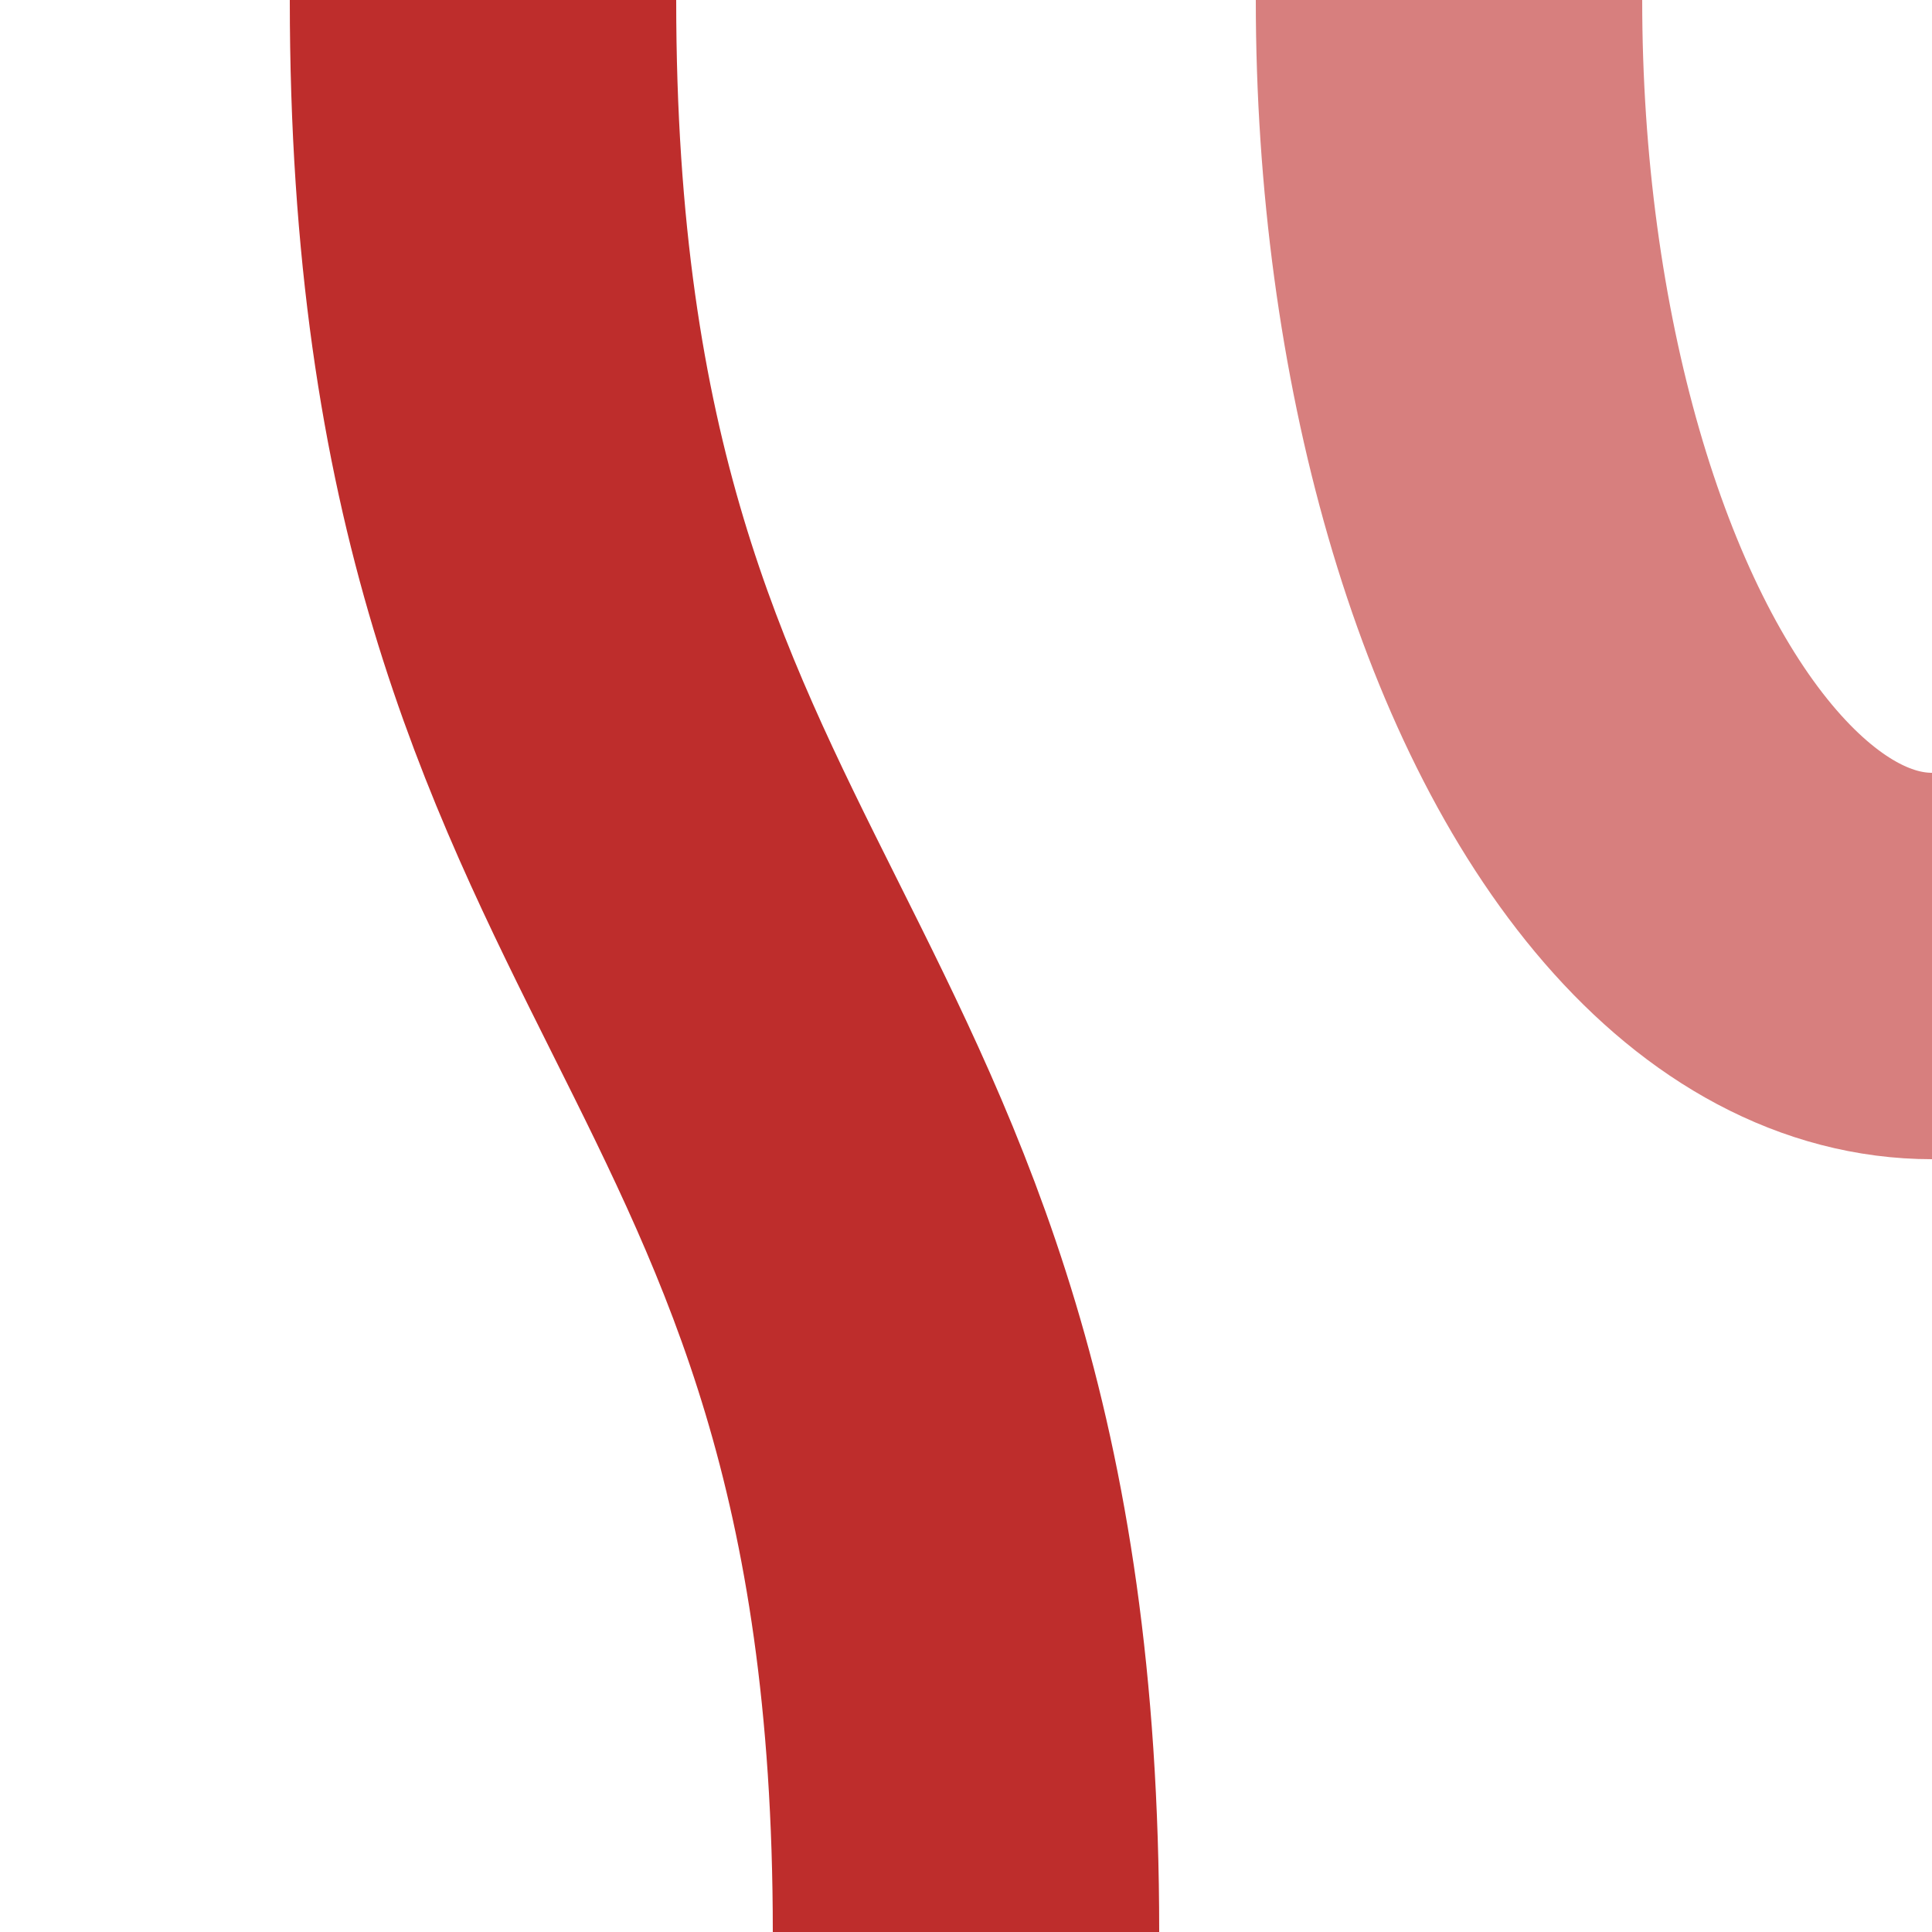
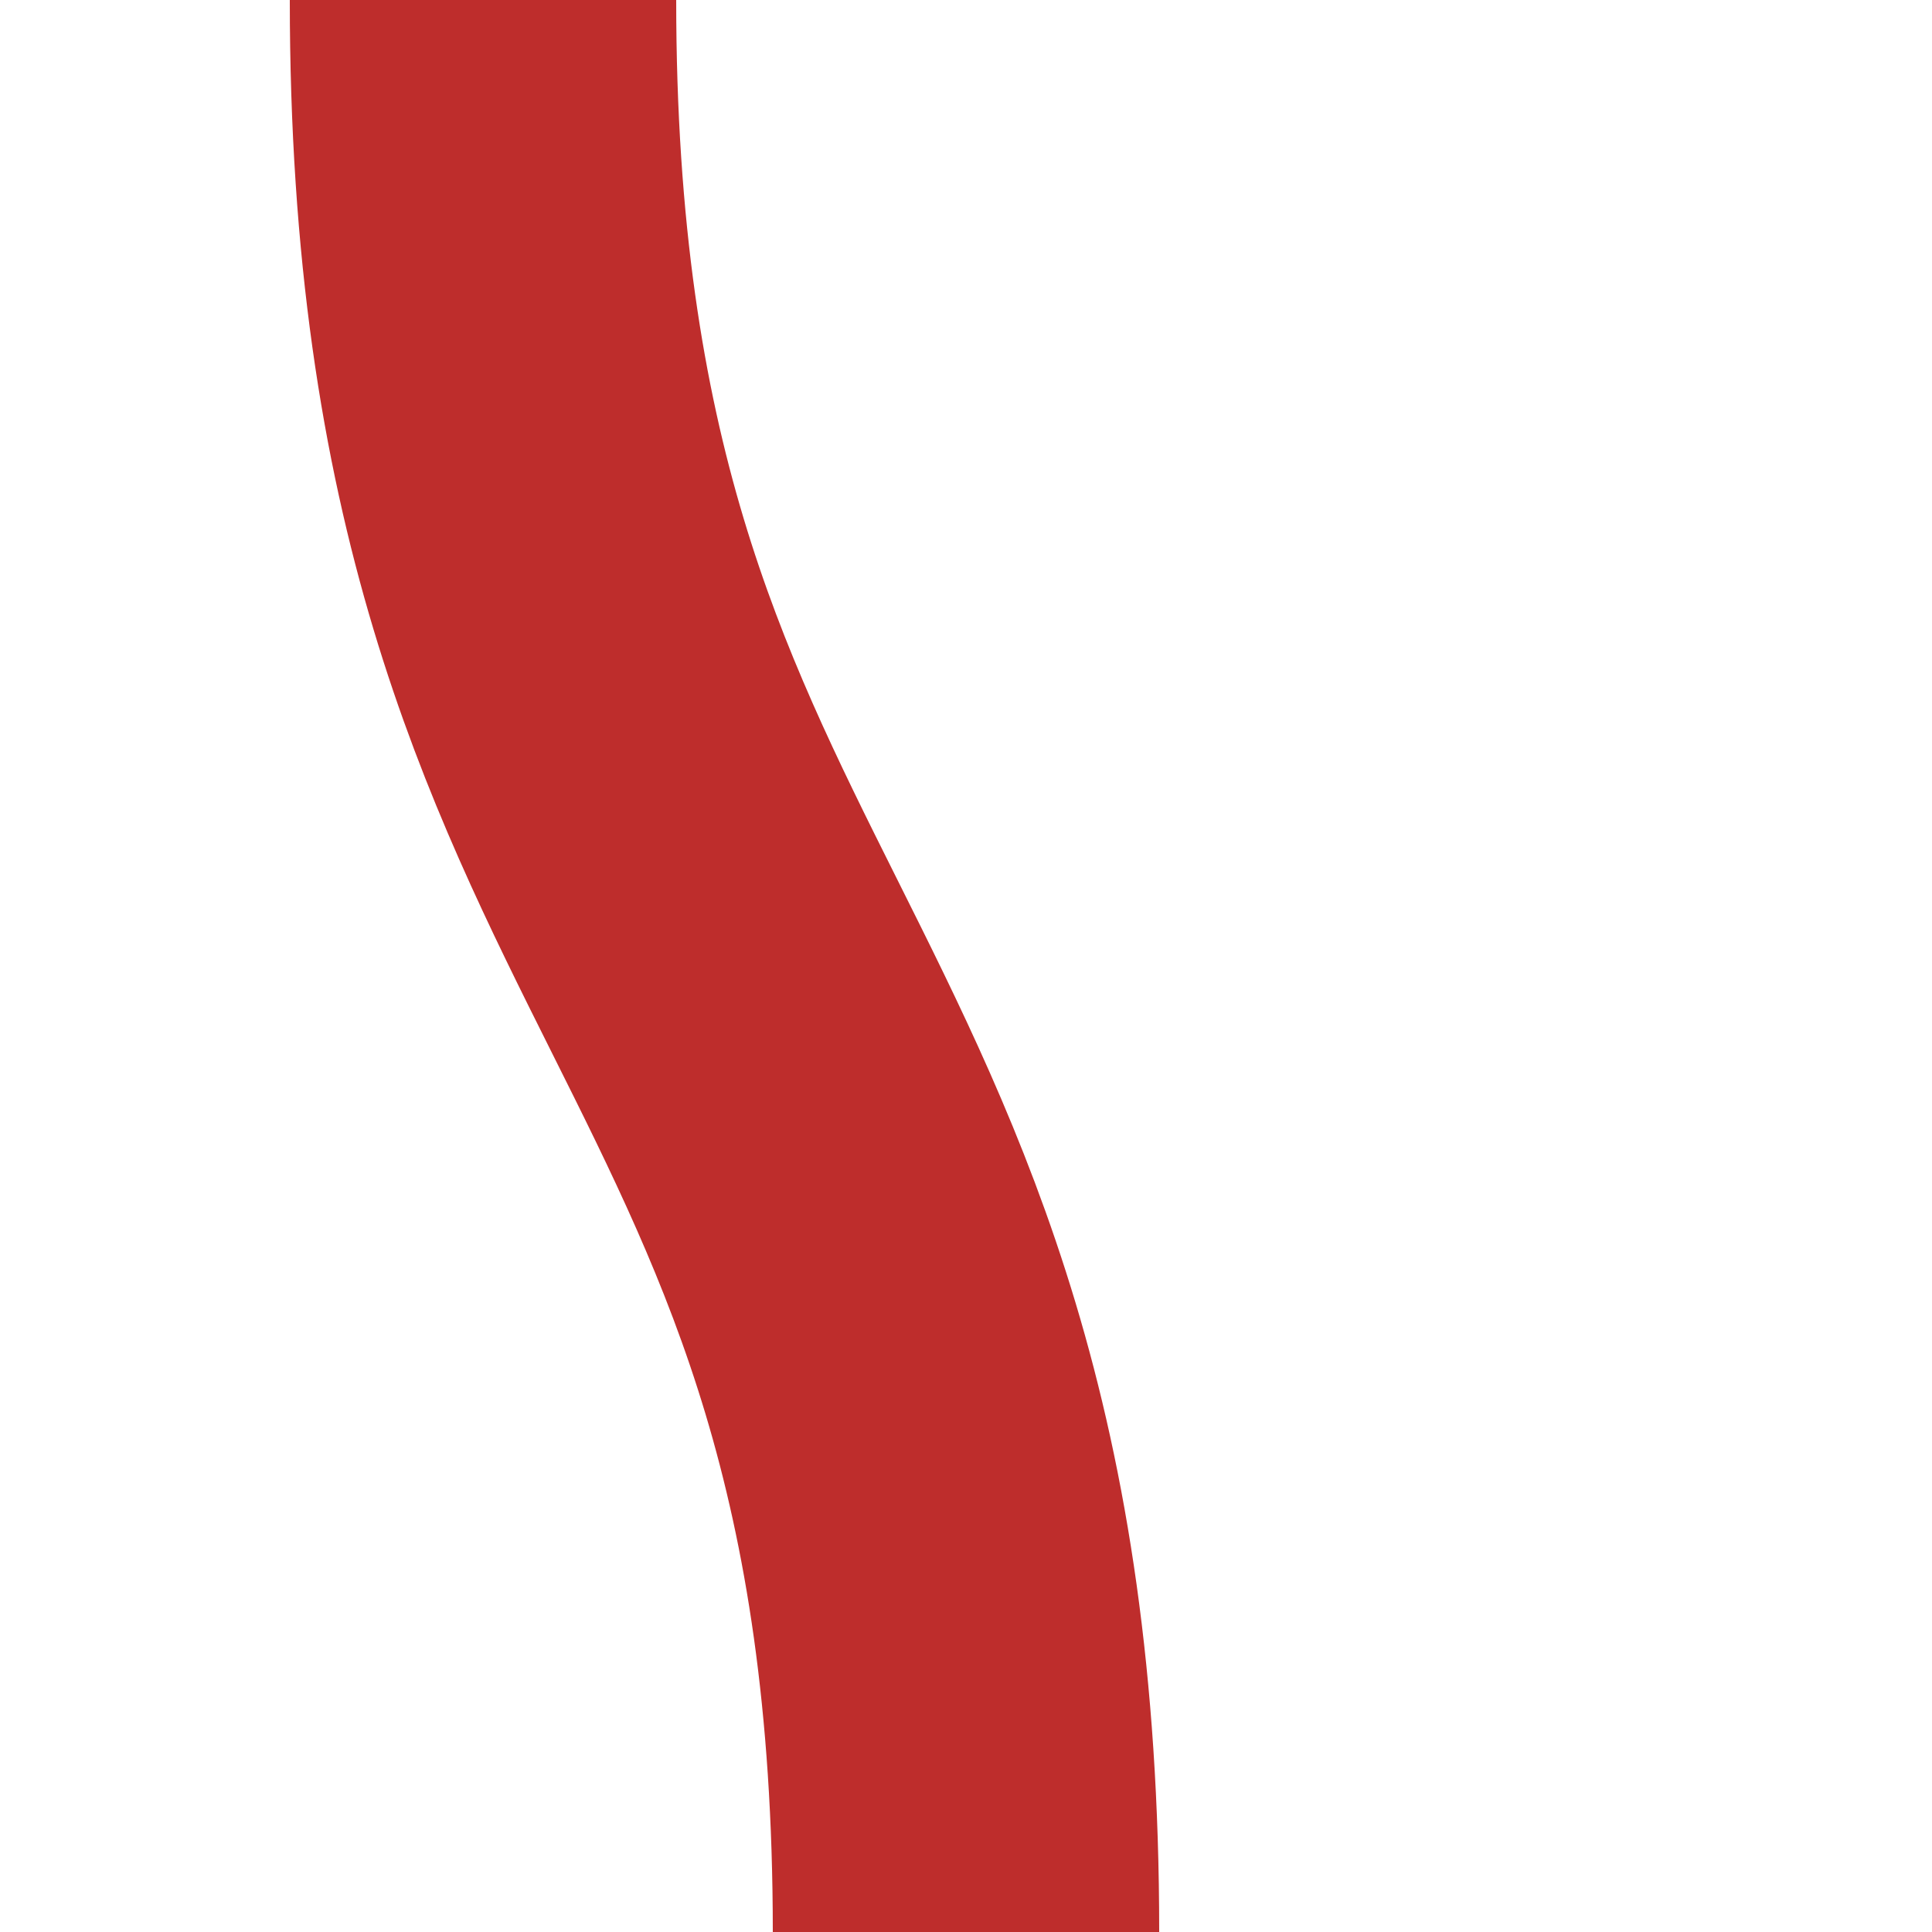
<svg xmlns="http://www.w3.org/2000/svg" width="500" height="500">
  <title>evSTRgl</title>
  <g stroke="#D77F7E" stroke-width="100" fill="none">
-     <ellipse cx="500" cy="0" rx="125" ry="250" />
-   </g>
+     </g>
  <g stroke="#BE2D2C" stroke-width="100" fill="none">
    <path d="M 125,0 C 125,250 250,250 250,500" />
  </g>
</svg>